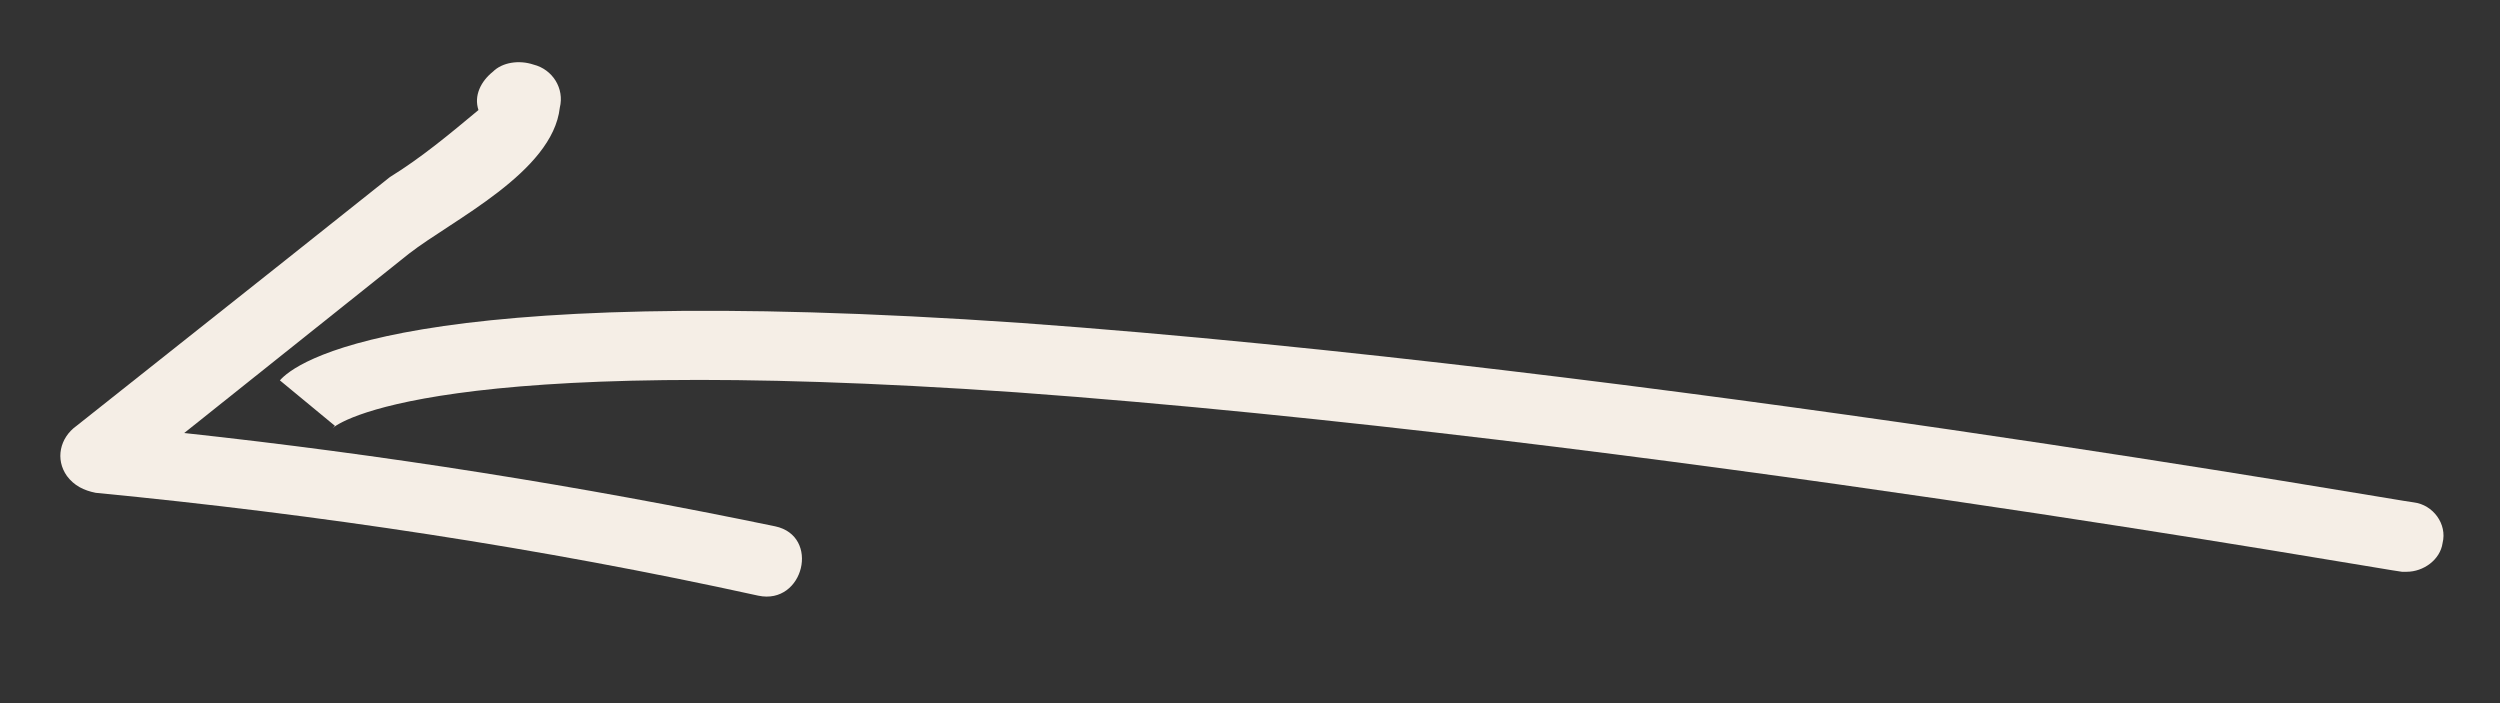
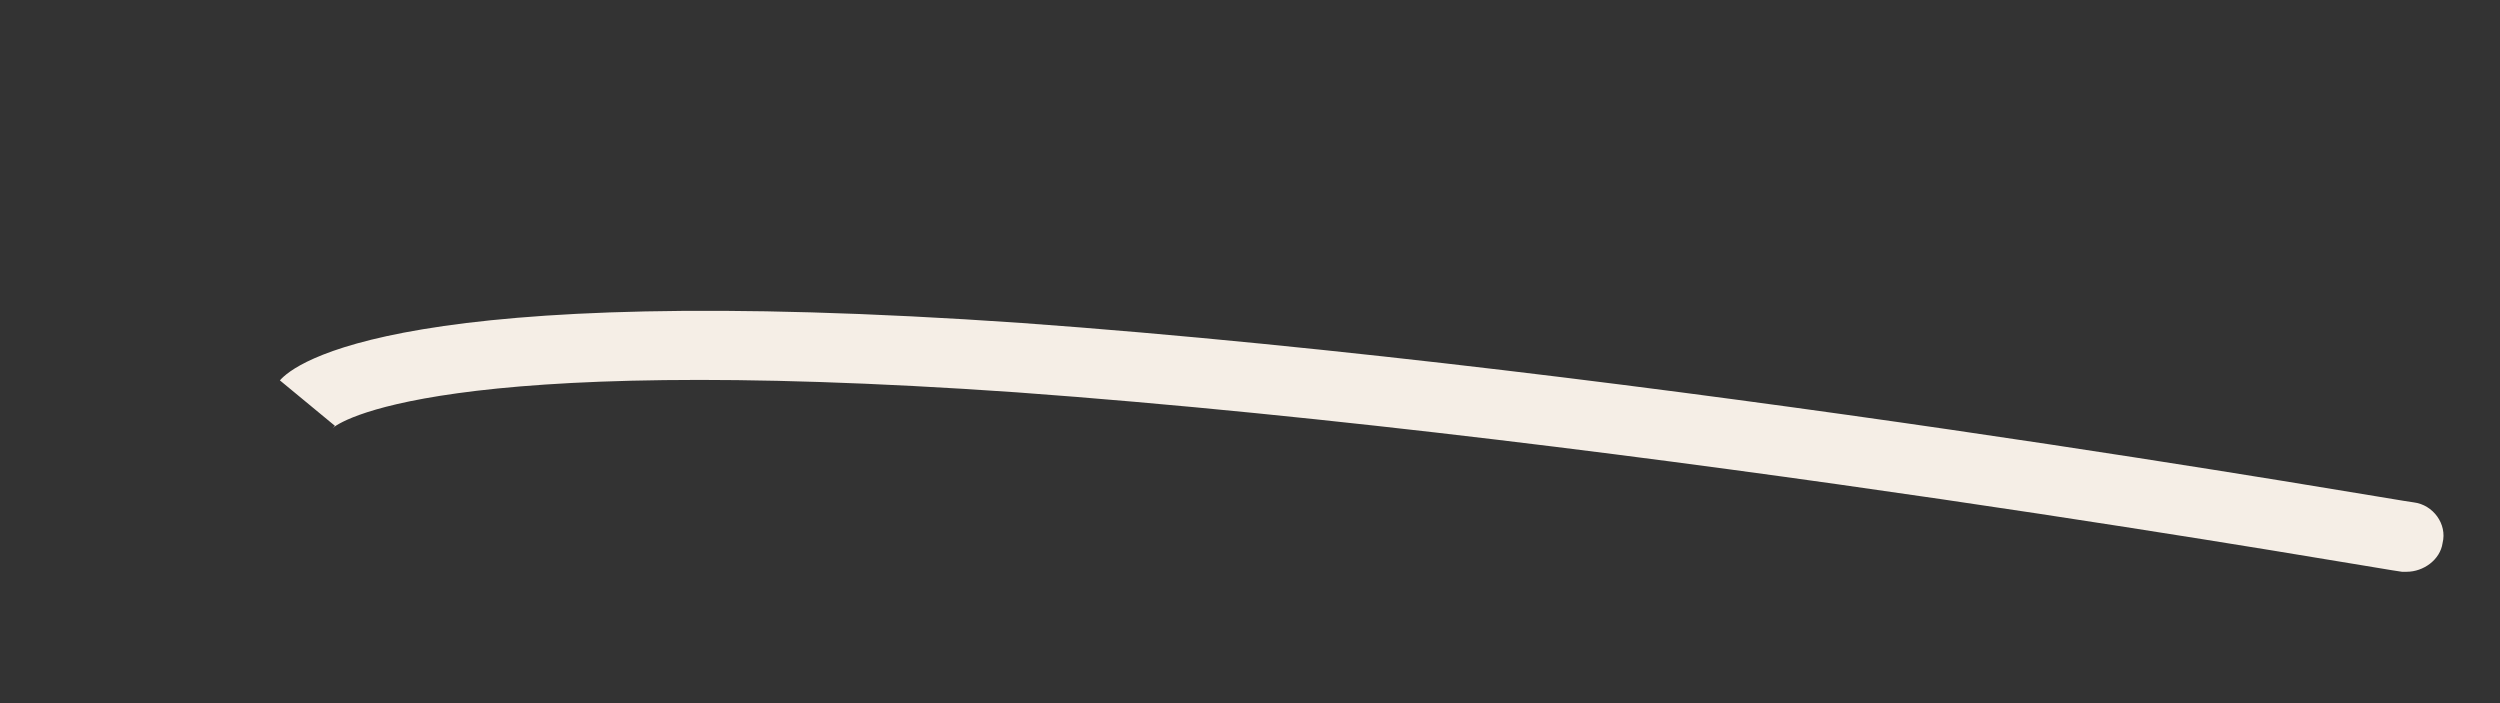
<svg xmlns="http://www.w3.org/2000/svg" id="Capa_1" version="1.1" viewBox="0 0 104.5 29.4">
  <rect x="0" y="0" width="104.5" height="29.4" fill="#333333" stroke="none" />
  <defs>
    <style>
      .st0 {
        fill: #f5eee6;
      }
    </style>
  </defs>
-   <path class="st0" d="M32.4,22c-8.2-1.7-16.4-3-24.7-3.9l9.4-7.5c1.8-1.4,6-3.4,6.3-6.1.2-.8-.3-1.6-1.1-1.8-.6-.2-1.3-.1-1.7.3-.5.4-.8,1-.6,1.6-1.2,1-2.4,2-3.7,2.8l-4.4,3.5-8.7,6.9c-.7.5-.9,1.4-.4,2.1.3.4.7.6,1.2.7,9.3.9,18.6,2.3,27.7,4.3,1.9.4,2.6-2.5.7-2.9Z" />
  <path class="st0" d="M100.7,23.9c0,0-.2,0-.3,0-.3,0-31.8-5.6-57.9-7.5-24.4-1.7-28.4,1.3-28.6,1.5,0,0,.1-.1.1-.1l-2.3-1.9c.6-.7,5-4.2,31-2.4,26.3,1.9,57.9,7.5,58.2,7.5.8.1,1.4.9,1.2,1.7-.1.7-.8,1.2-1.5,1.2Z" />
</svg>